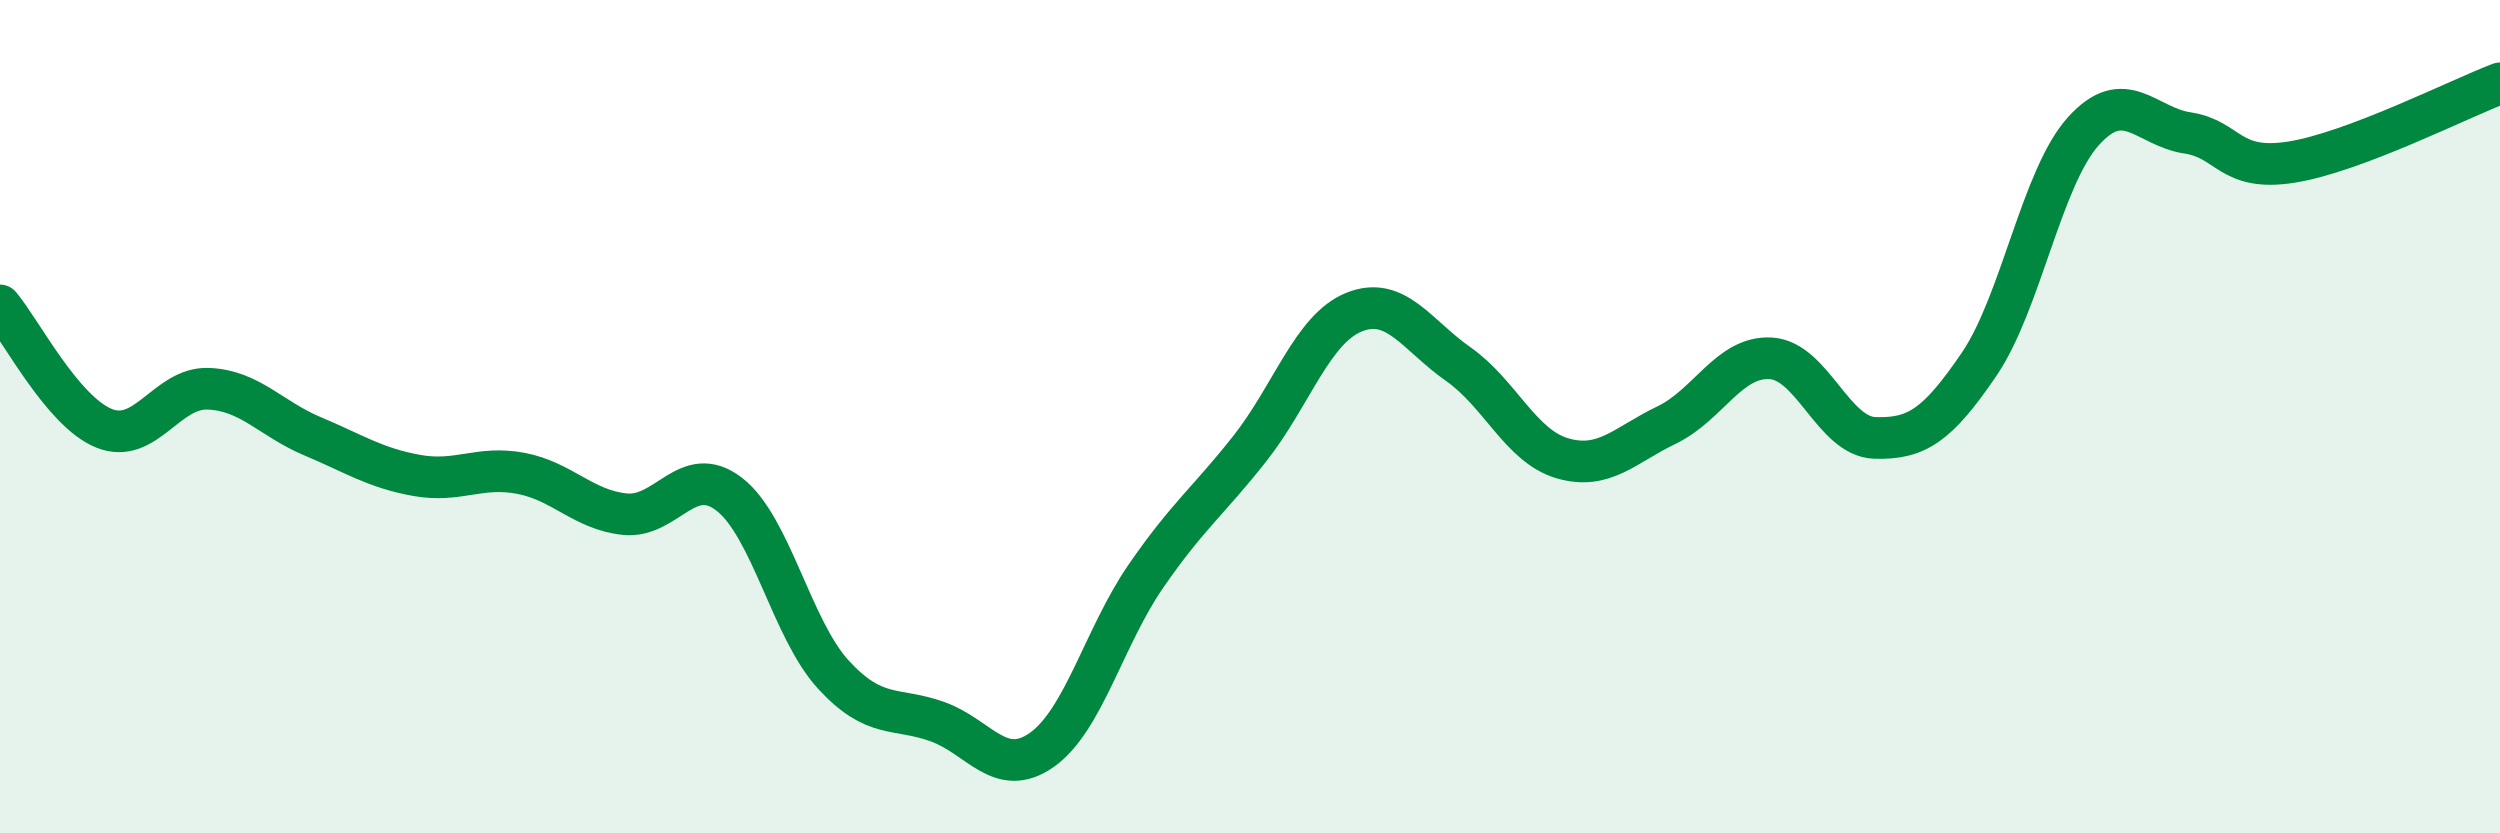
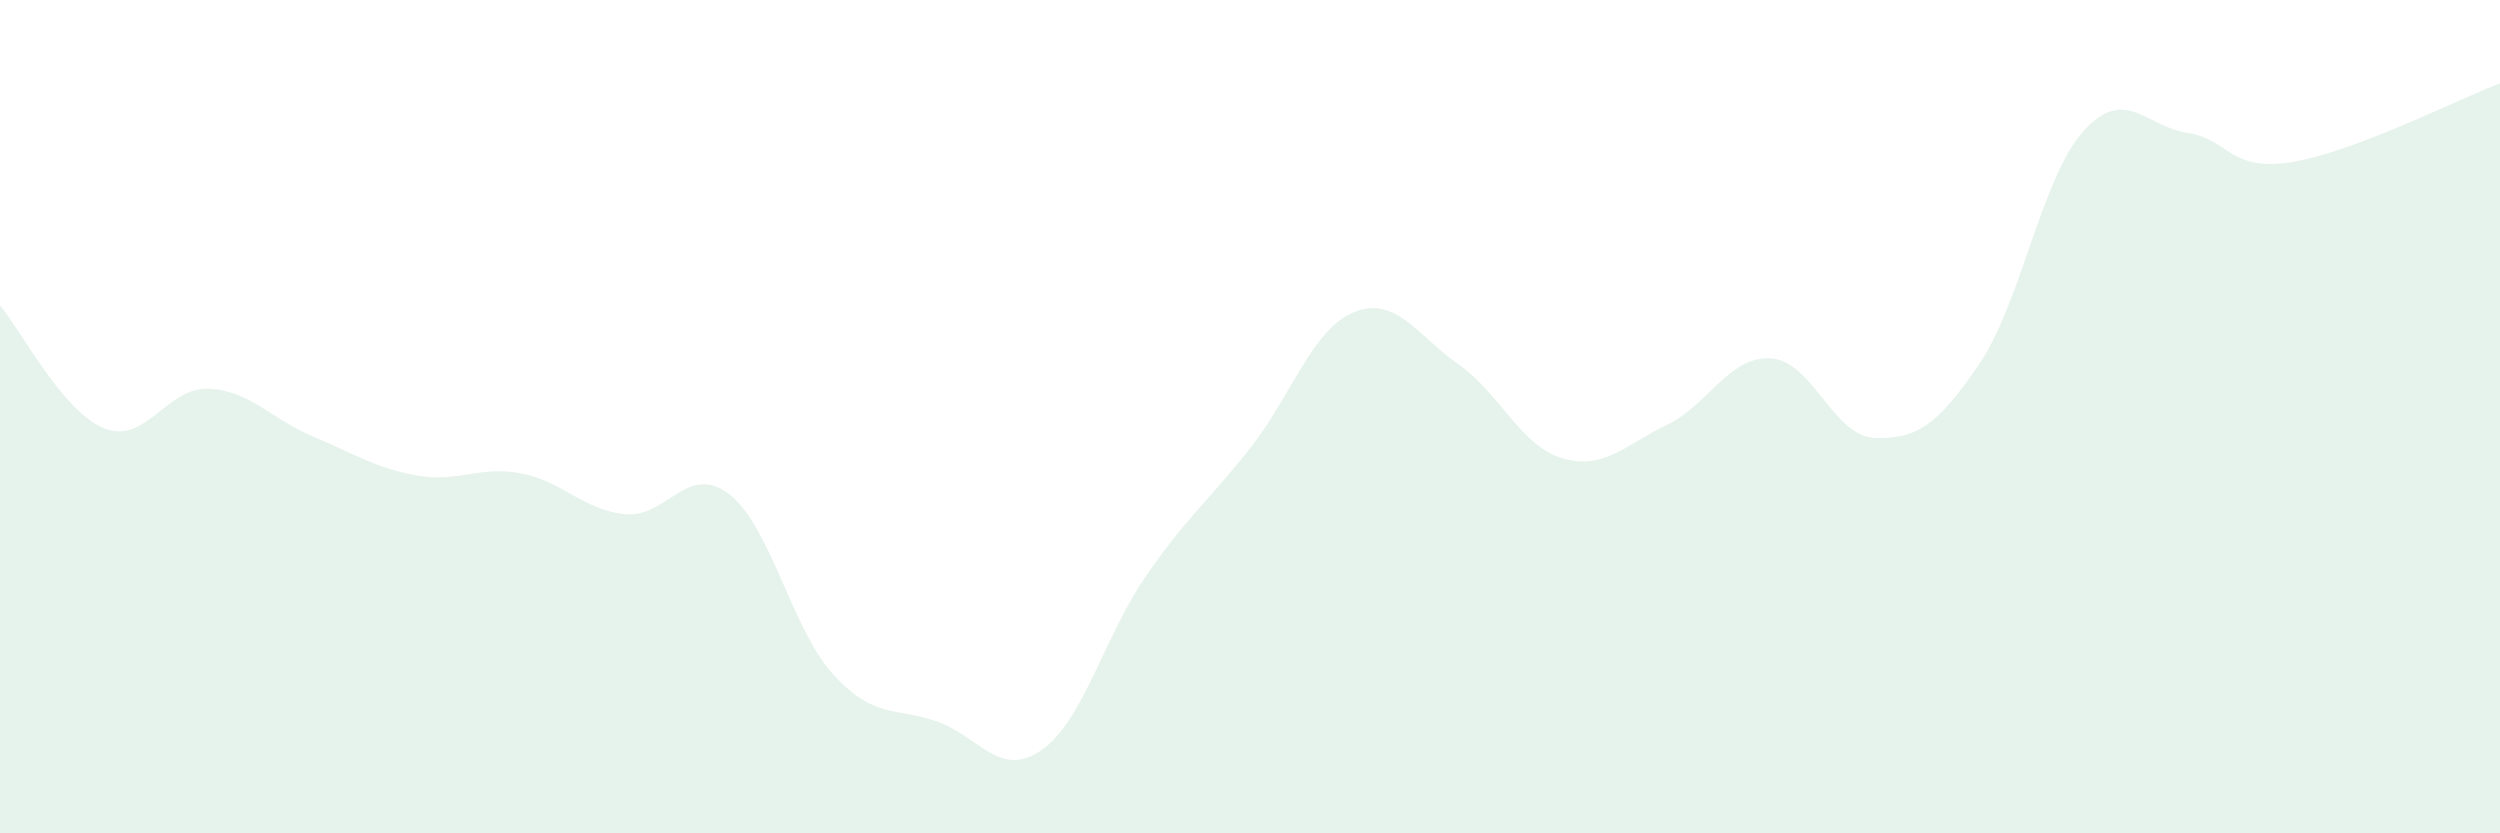
<svg xmlns="http://www.w3.org/2000/svg" width="60" height="20" viewBox="0 0 60 20">
  <path d="M 0,7.33 C 0.5,7.92 1.5,9.88 2.5,10.28 C 3.5,10.68 4,9.29 5,9.33 C 6,9.37 6.5,10.05 7.5,10.47 C 8.5,10.89 9,11.23 10,11.41 C 11,11.59 11.5,11.17 12.5,11.36 C 13.5,11.55 14,12.24 15,12.34 C 16,12.44 16.5,11.09 17.5,11.86 C 18.5,12.63 19,15.1 20,16.19 C 21,17.28 21.5,16.96 22.5,17.32 C 23.5,17.68 24,18.7 25,18 C 26,17.3 26.5,15.28 27.5,13.83 C 28.5,12.38 29,12.03 30,10.76 C 31,9.49 31.5,7.89 32.5,7.49 C 33.5,7.09 34,8.04 35,8.74 C 36,9.44 36.5,10.71 37.5,11 C 38.5,11.29 39,10.68 40,10.2 C 41,9.72 41.5,8.54 42.5,8.6 C 43.5,8.66 44,10.48 45,10.51 C 46,10.54 46.5,10.21 47.5,8.74 C 48.5,7.27 49,4.26 50,3.15 C 51,2.04 51.5,3.04 52.5,3.19 C 53.5,3.34 53.5,4.13 55,3.89 C 56.5,3.65 59,2.38 60,2L60 20L0 20Z" fill="#008740" opacity="0.1" stroke-linecap="round" stroke-linejoin="round" />
-   <path d="M 0,7.33 C 0.5,7.92 1.5,9.88 2.5,10.28 C 3.5,10.68 4,9.29 5,9.33 C 6,9.37 6.5,10.05 7.5,10.47 C 8.5,10.89 9,11.23 10,11.41 C 11,11.59 11.5,11.17 12.5,11.36 C 13.5,11.55 14,12.24 15,12.34 C 16,12.44 16.5,11.09 17.5,11.86 C 18.5,12.63 19,15.1 20,16.19 C 21,17.28 21.5,16.96 22.5,17.32 C 23.5,17.68 24,18.7 25,18 C 26,17.3 26.5,15.28 27.5,13.83 C 28.5,12.38 29,12.03 30,10.76 C 31,9.49 31.5,7.89 32.5,7.49 C 33.5,7.09 34,8.04 35,8.74 C 36,9.44 36.5,10.71 37.5,11 C 38.5,11.29 39,10.68 40,10.2 C 41,9.72 41.5,8.54 42.5,8.6 C 43.5,8.66 44,10.48 45,10.51 C 46,10.54 46.5,10.21 47.5,8.74 C 48.5,7.27 49,4.26 50,3.15 C 51,2.04 51.5,3.04 52.5,3.19 C 53.5,3.34 53.5,4.13 55,3.89 C 56.5,3.65 59,2.38 60,2" stroke="#008740" stroke-width="1" fill="none" stroke-linecap="round" stroke-linejoin="round" />
</svg>